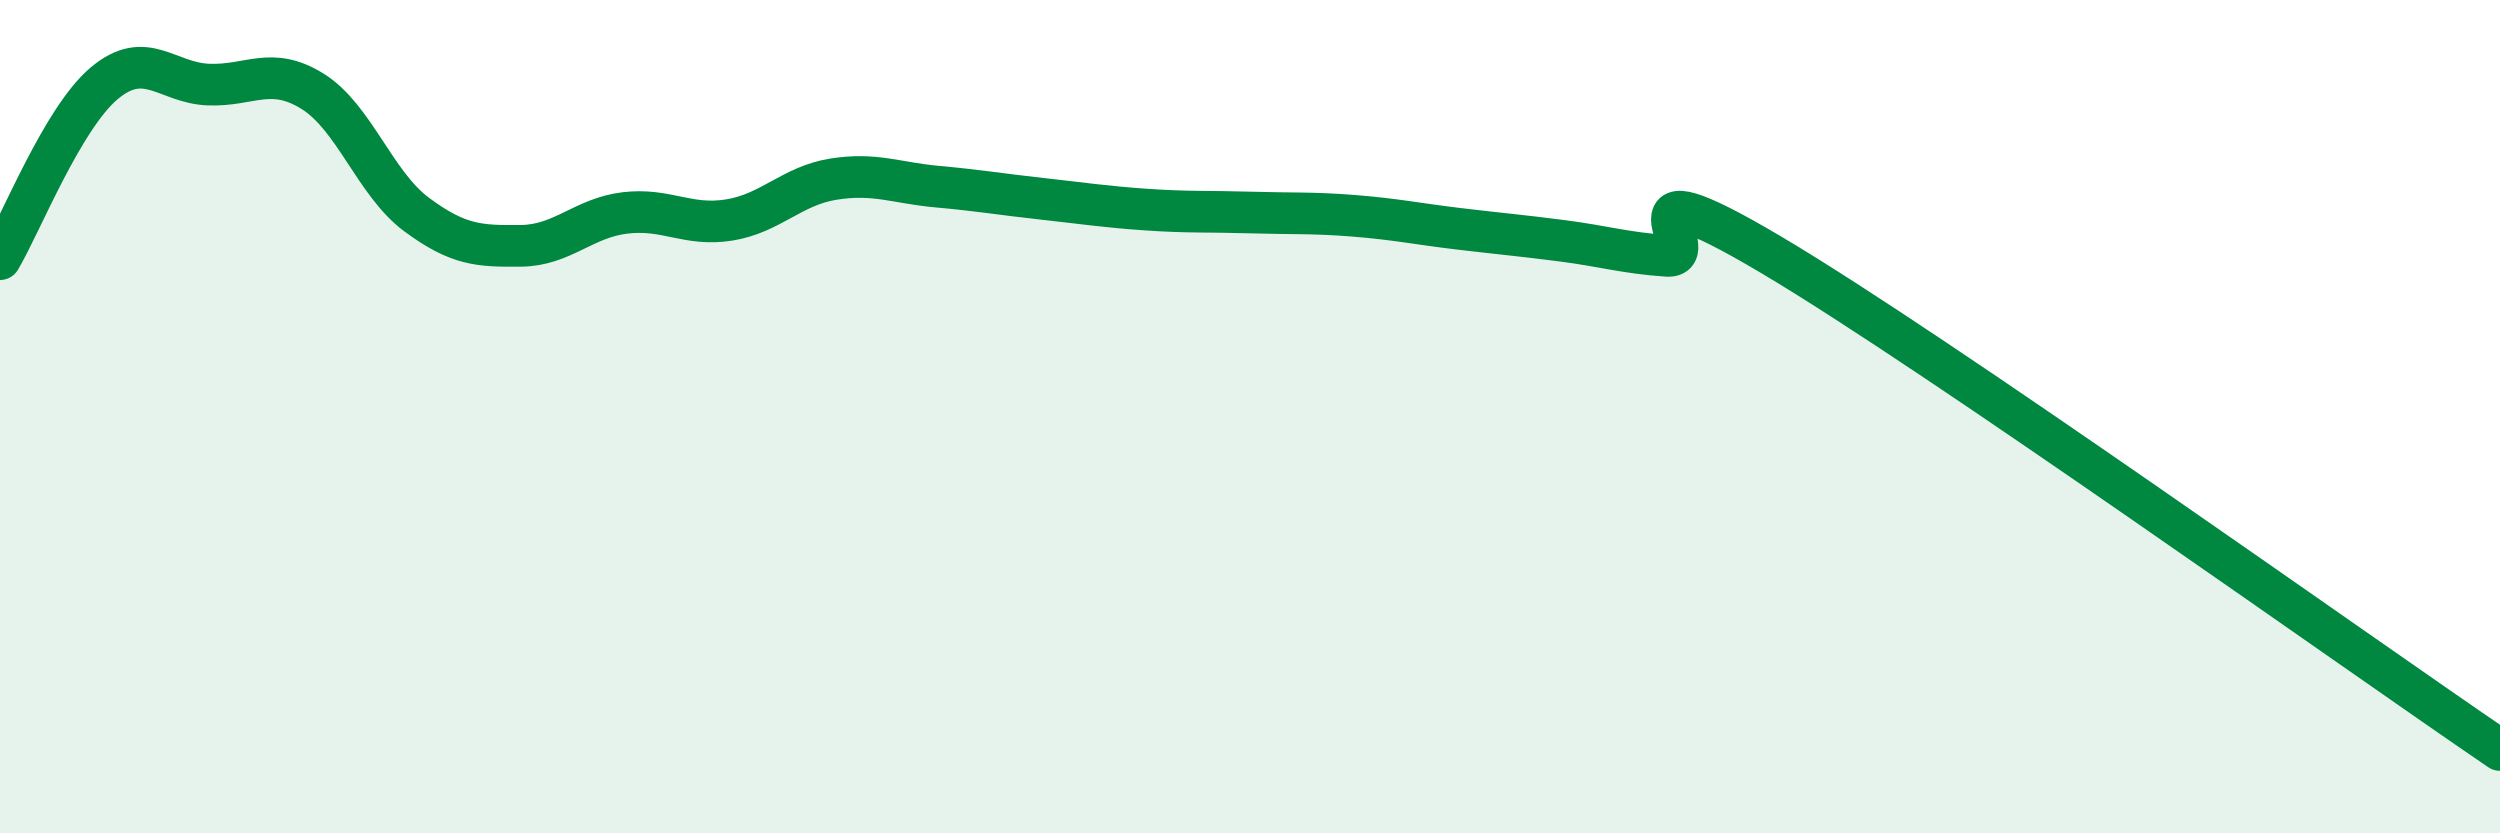
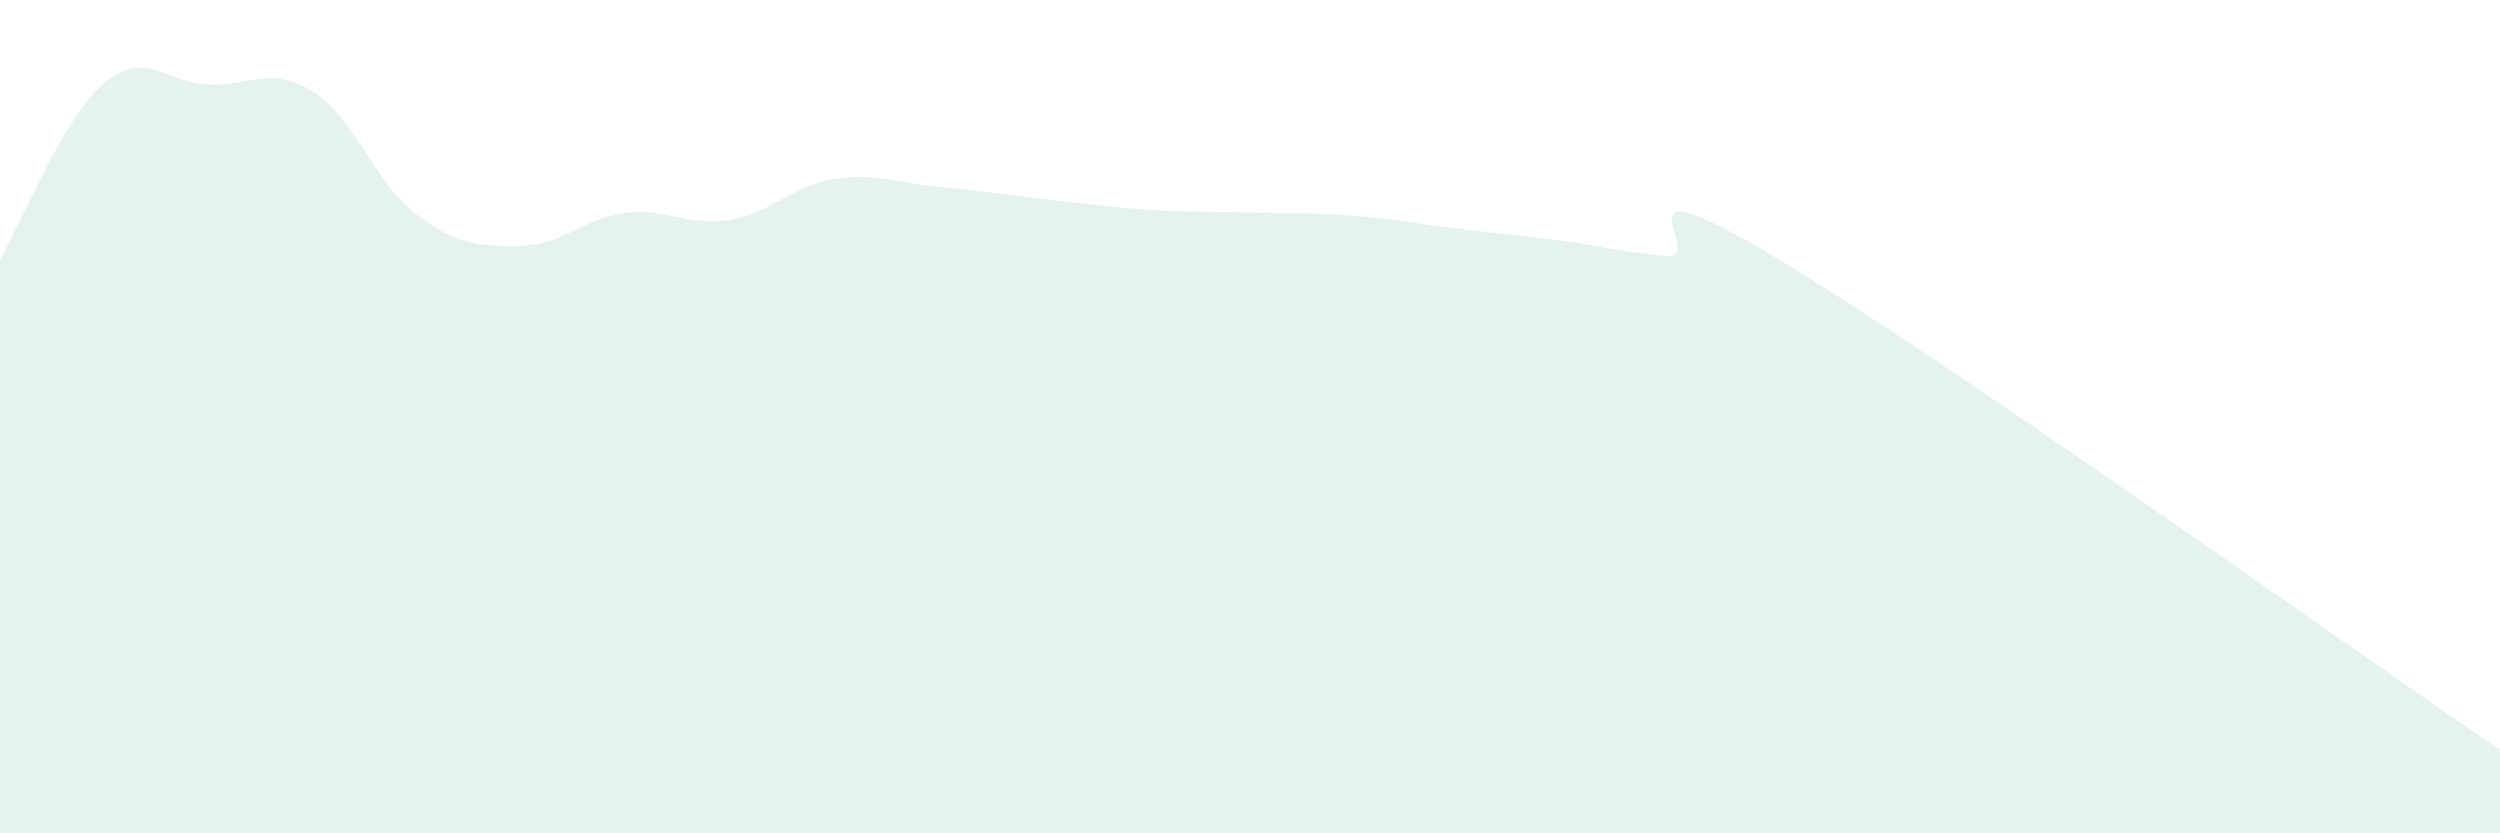
<svg xmlns="http://www.w3.org/2000/svg" width="60" height="20" viewBox="0 0 60 20">
  <path d="M 0,6.22 C 0.5,5.38 1.5,2.84 2.5,2 C 3.5,1.16 4,1.99 5,2.03 C 6,2.07 6.5,1.57 7.5,2.19 C 8.5,2.81 9,4.41 10,5.15 C 11,5.89 11.5,5.91 12.5,5.9 C 13.5,5.89 14,5.23 15,5.11 C 16,4.99 16.5,5.44 17.5,5.28 C 18.5,5.12 19,4.46 20,4.3 C 21,4.14 21.5,4.39 22.5,4.48 C 23.5,4.57 24,4.66 25,4.77 C 26,4.88 26.5,4.96 27.5,5.03 C 28.5,5.1 29,5.07 30,5.1 C 31,5.13 31.5,5.1 32.5,5.18 C 33.5,5.26 34,5.37 35,5.49 C 36,5.61 36.5,5.65 37.5,5.78 C 38.5,5.91 39,6.07 40,6.14 C 41,6.21 38.5,3.74 42.5,6.11 C 46.5,8.48 56.5,15.62 60,18L60 20L0 20Z" fill="#008740" opacity="0.1" stroke-linecap="round" stroke-linejoin="round" />
-   <path d="M 0,6.22 C 0.5,5.38 1.5,2.84 2.5,2 C 3.5,1.16 4,1.99 5,2.03 C 6,2.07 6.5,1.57 7.5,2.19 C 8.5,2.81 9,4.41 10,5.15 C 11,5.89 11.5,5.91 12.5,5.9 C 13.5,5.89 14,5.23 15,5.11 C 16,4.99 16.5,5.44 17.5,5.28 C 18.5,5.12 19,4.46 20,4.3 C 21,4.14 21.5,4.39 22.5,4.48 C 23.5,4.57 24,4.66 25,4.77 C 26,4.88 26.5,4.96 27.5,5.03 C 28.5,5.1 29,5.07 30,5.1 C 31,5.13 31.5,5.1 32.5,5.18 C 33.5,5.26 34,5.37 35,5.49 C 36,5.61 36.5,5.65 37.5,5.78 C 38.5,5.91 39,6.07 40,6.14 C 41,6.21 38.5,3.74 42.5,6.11 C 46.5,8.48 56.5,15.62 60,18" stroke="#008740" stroke-width="1" fill="none" stroke-linecap="round" stroke-linejoin="round" />
</svg>